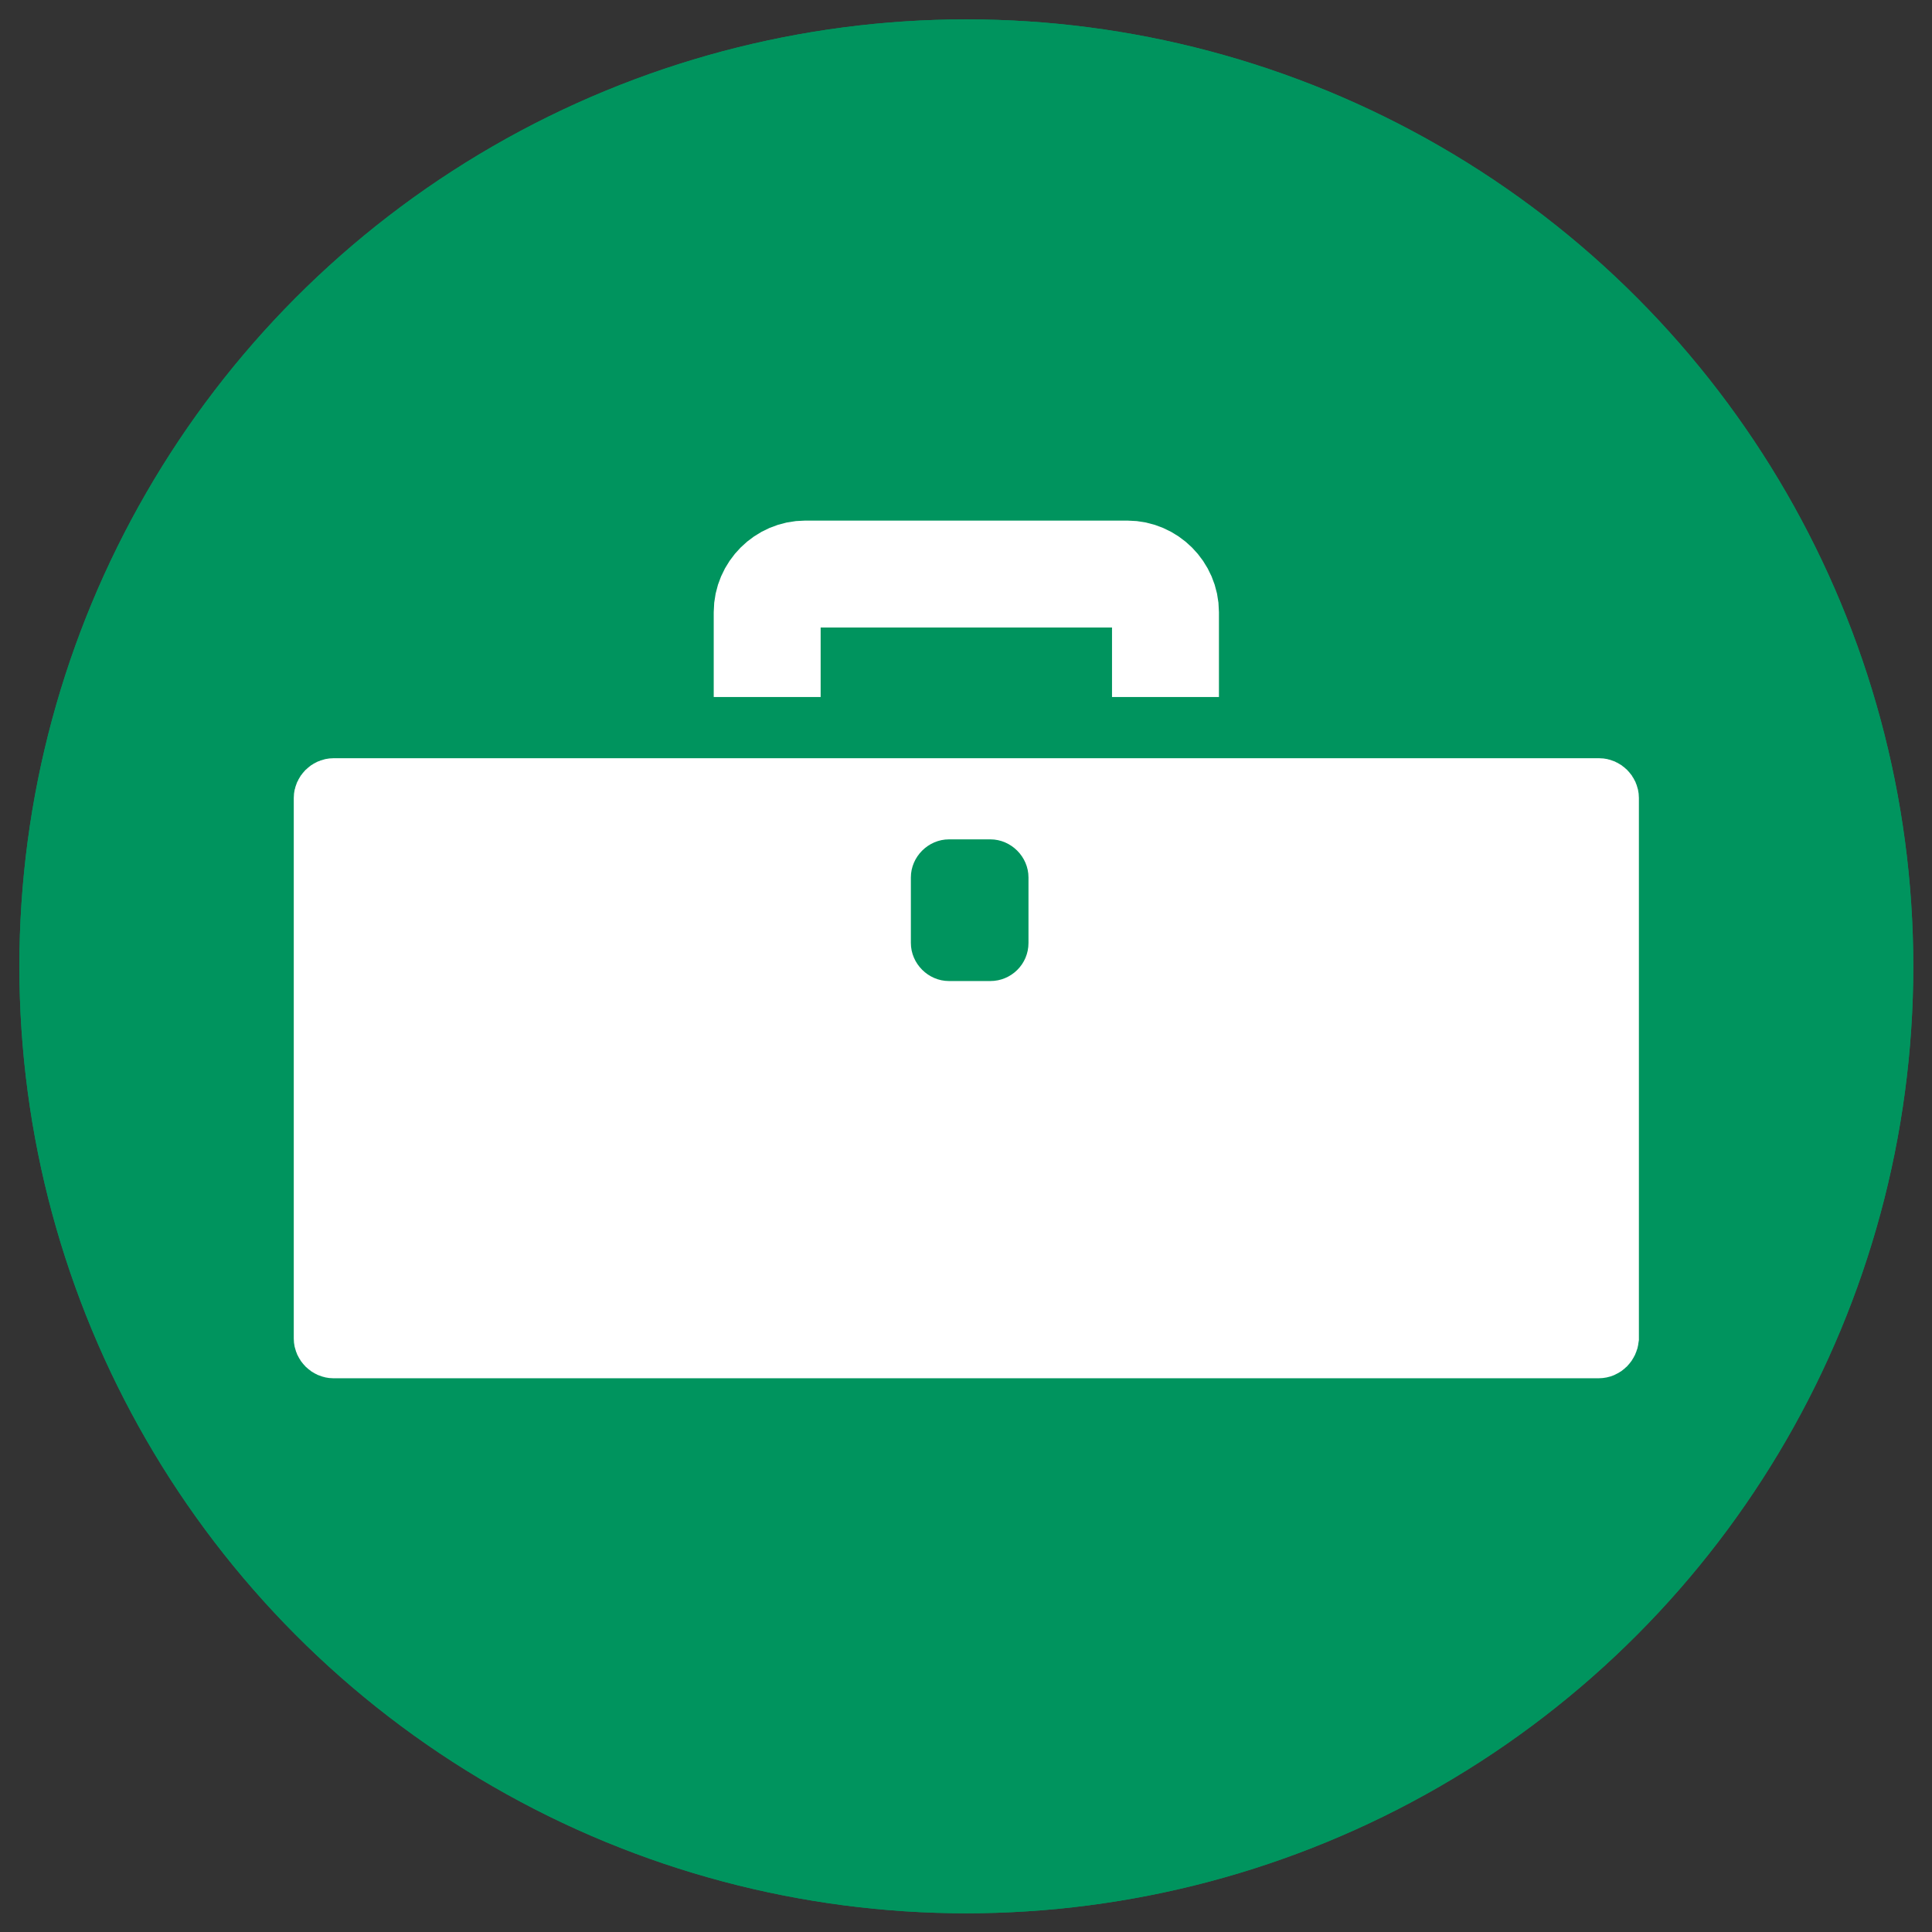
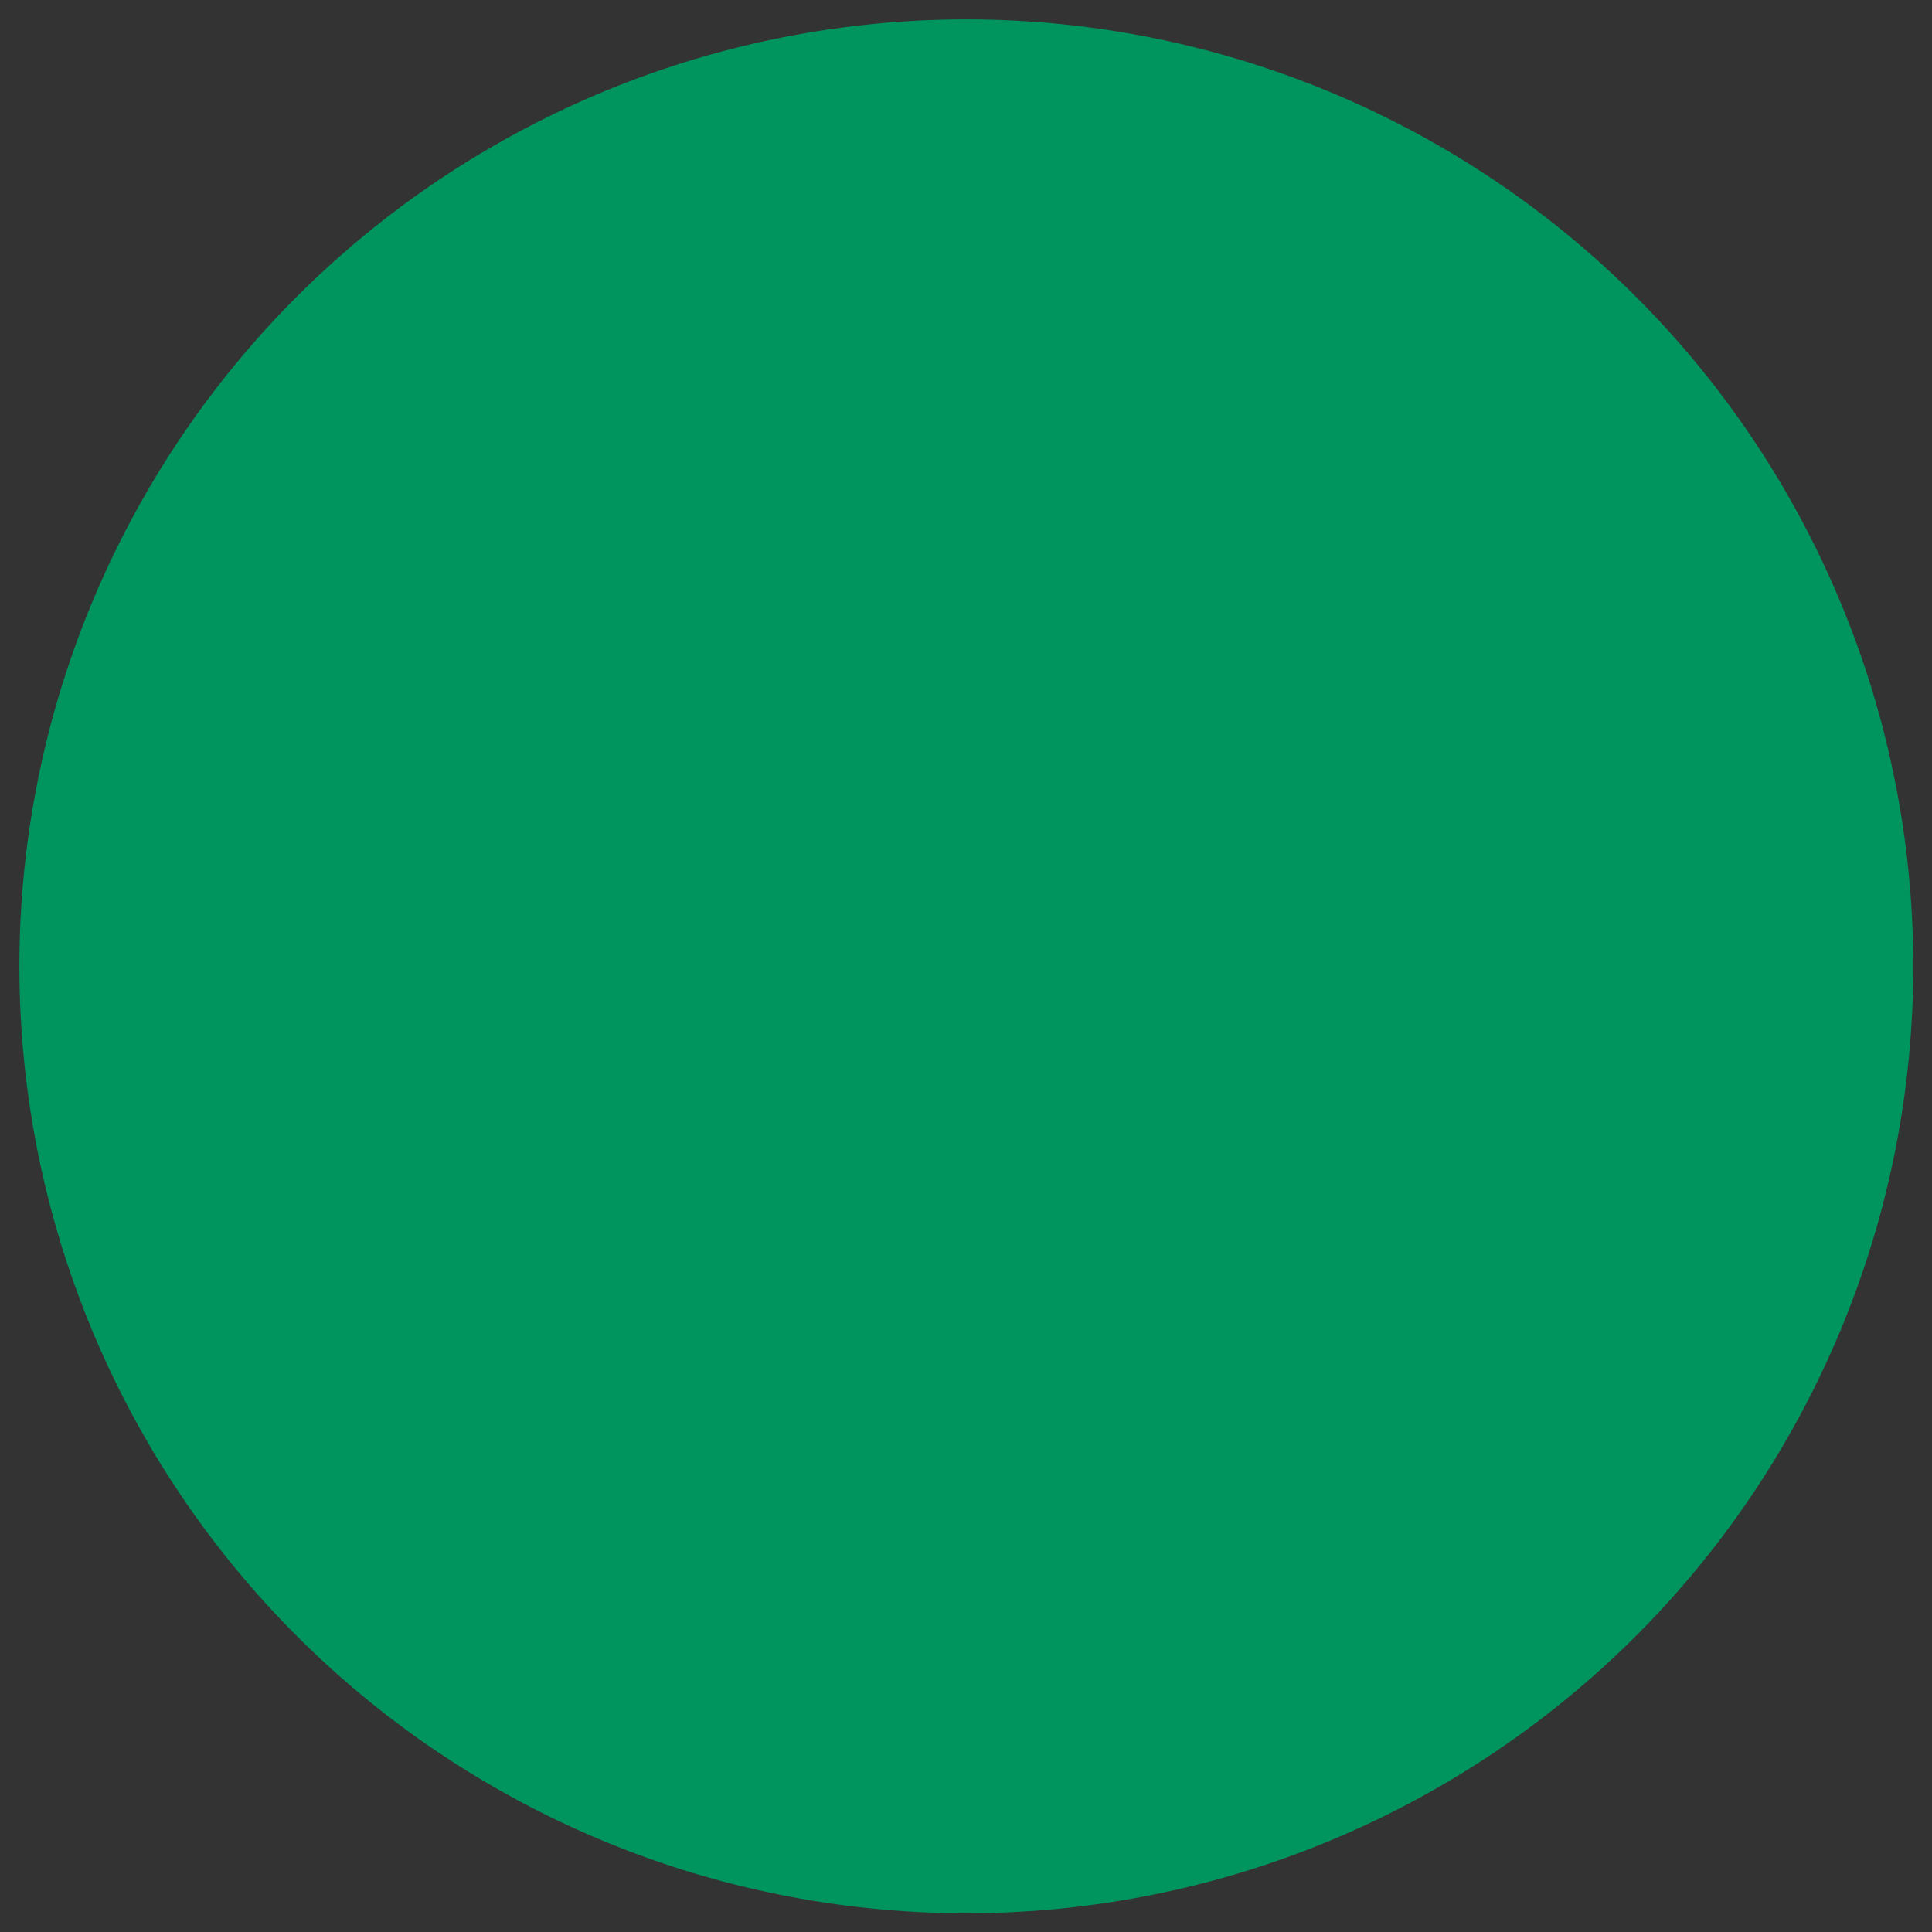
<svg xmlns="http://www.w3.org/2000/svg" version="1.1" x="0px" y="0px" viewBox="0 0 289.1 289.1" style="enable-background:new 0 0 289.1 289.1;" xml:space="preserve">
  <rect x="0" y="0" width="289.1" height="289.1" fill="#333333" stroke="none" />
  <style type="text/css">
	.st0{fill:#00945E;}
	.st1{fill:#FFFFFF;stroke:#FFFFFF;stroke-width:8.482;stroke-miterlimit:10;}
	.st2{fill:none;stroke:#FFFFFF;stroke-width:16;stroke-miterlimit:10;}
</style>
  <g id="Lager_2">
    <circle class="st0" cx="144.6" cy="144.6" r="141.7" />
-     <circle class="st0" cx="144.6" cy="144.6" r="141.7" />
  </g>
  <g id="Lager_1">
-     <path class="st1" d="M239.2,202H49.9c-0.9,0-1.7-0.8-1.7-1.7v-80.9c0-0.9,0.8-1.7,1.7-1.7h189.4c0.9,0,1.7,0.8,1.7,1.7v80.9   C240.9,201.2,240.2,202,239.2,202z" />
-     <path class="st2" d="M114.8,104.3V91.6c0-3.1,2.6-5.7,5.7-5.7h48.2c3.1,0,5.7,2.6,5.7,5.7v12.7" />
-     <path class="st0" d="M148.2,146.8H142c-3.1,0-5.7-2.6-5.7-5.7v-9.8c0-3.1,2.6-5.7,5.7-5.7h6.2c3.1,0,5.7,2.6,5.7,5.7v9.8   C153.9,144.3,151.3,146.8,148.2,146.8z" />
-   </g>
+     </g>
</svg>